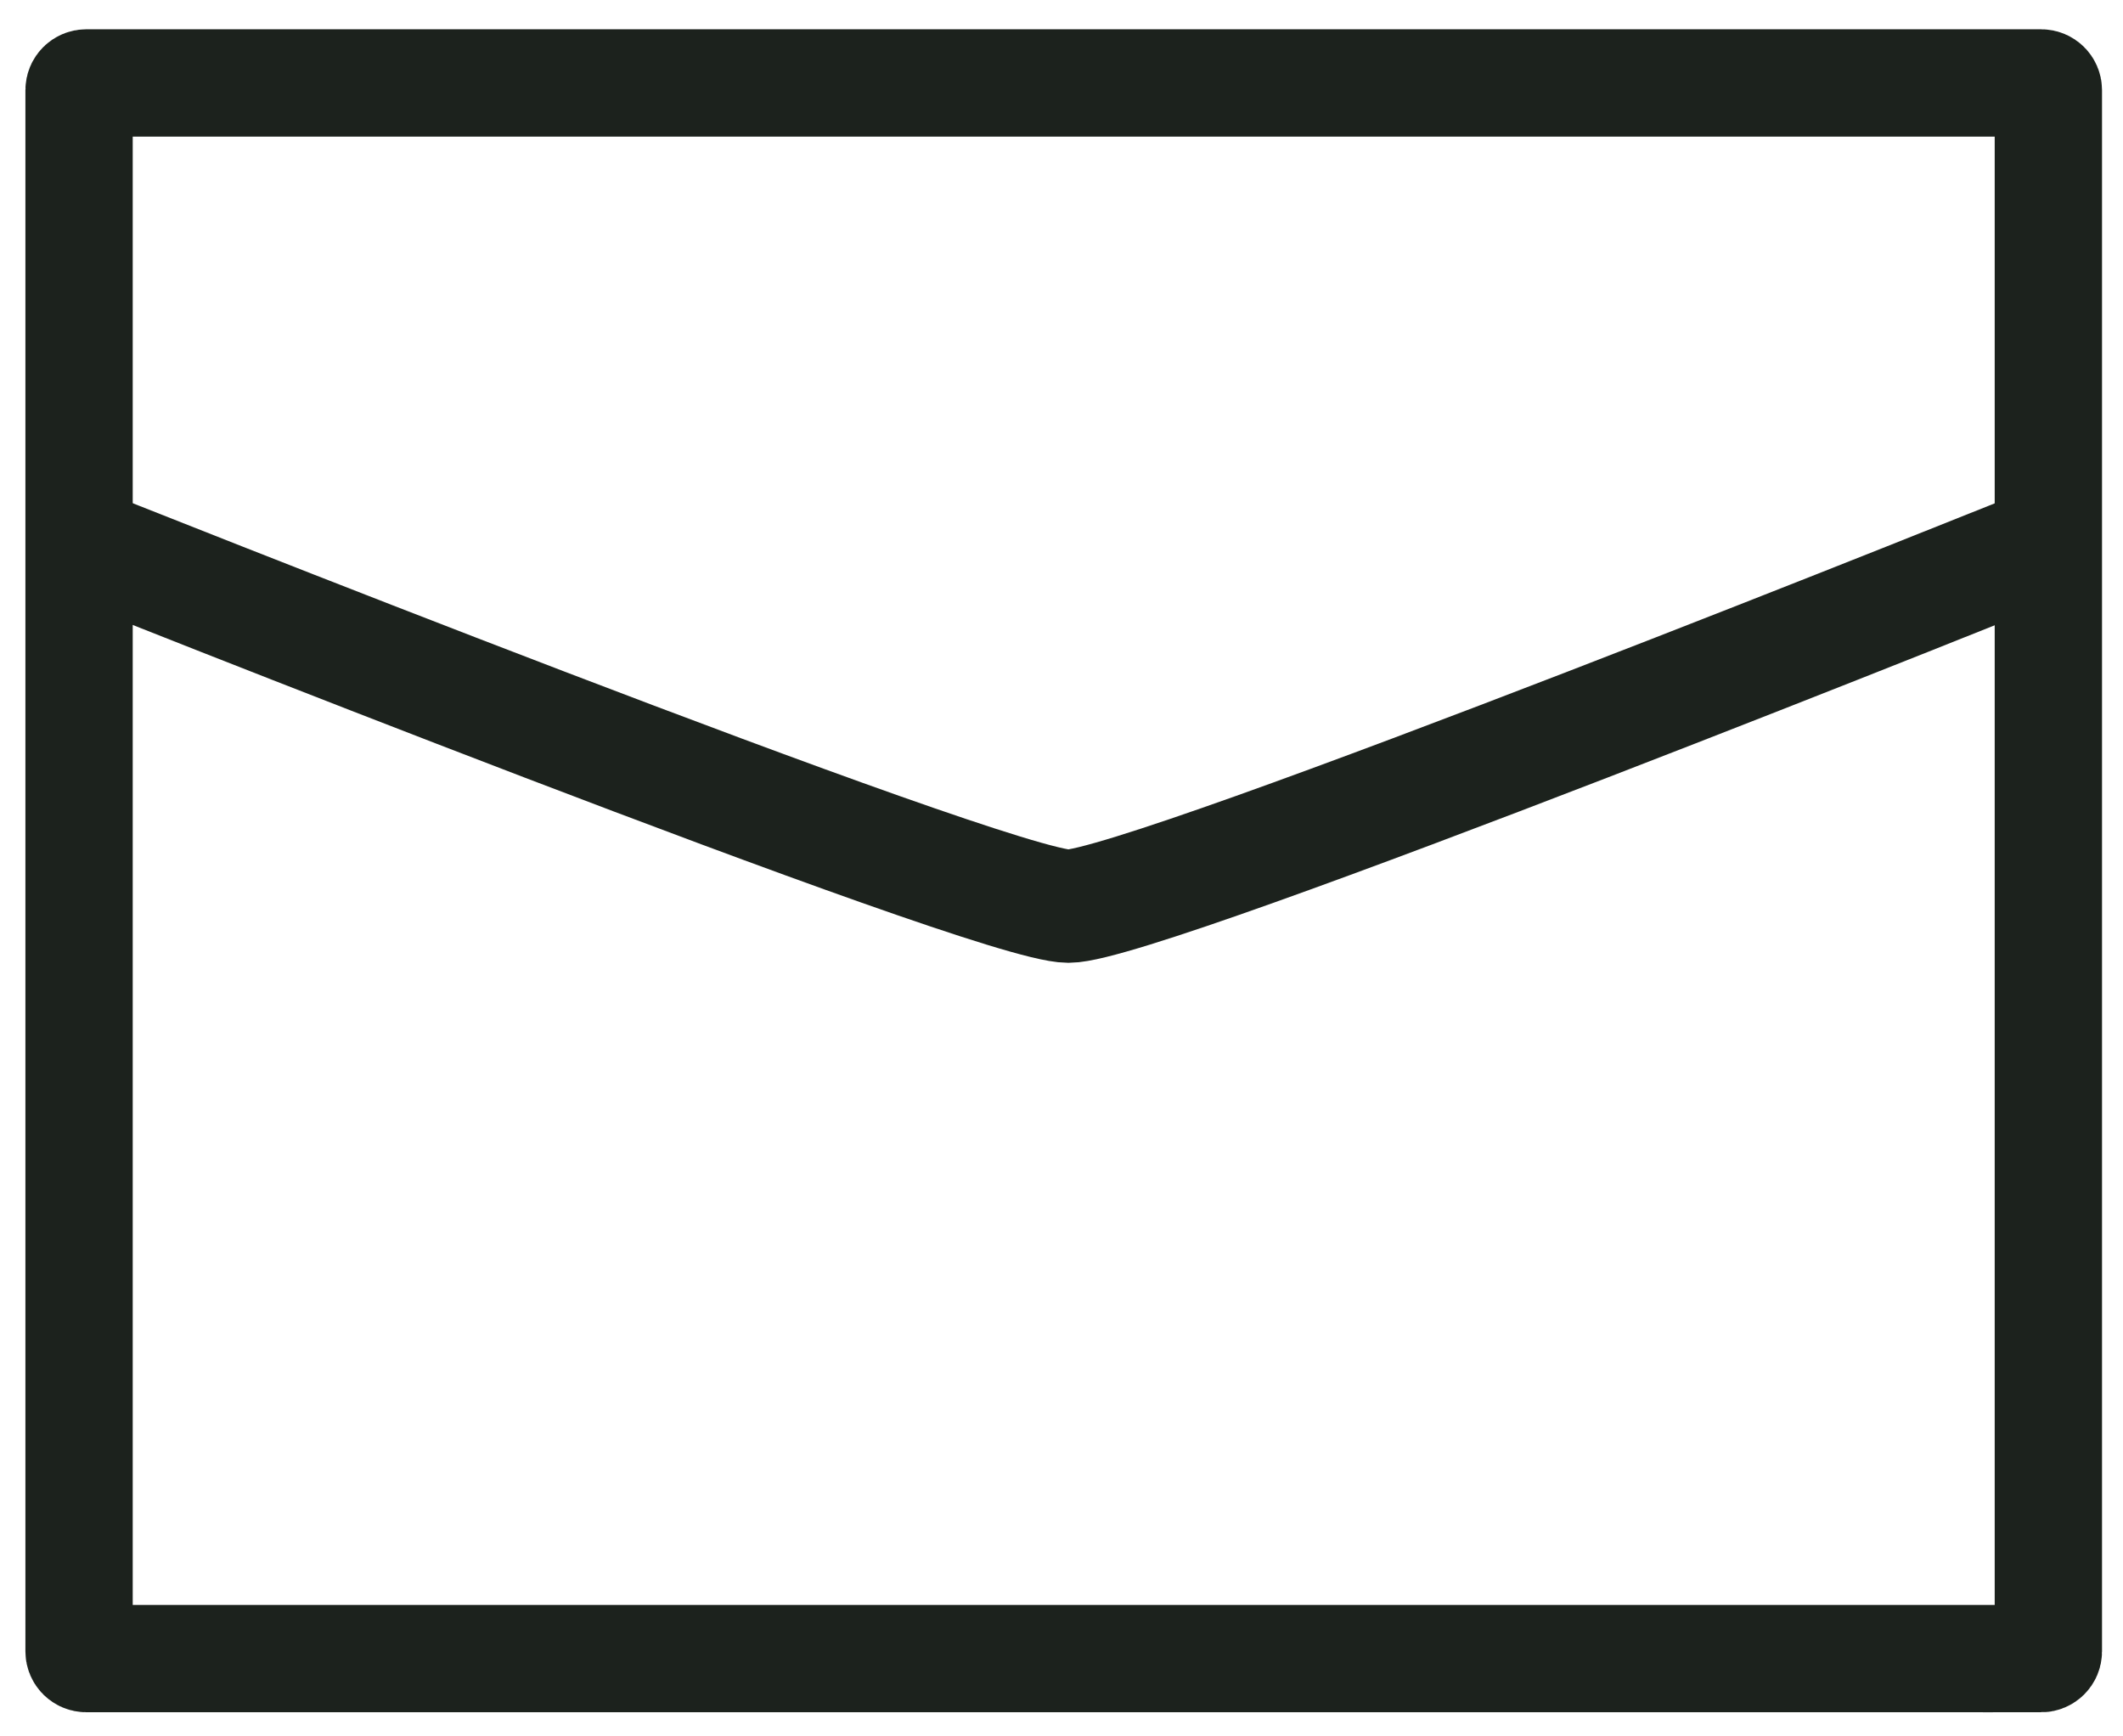
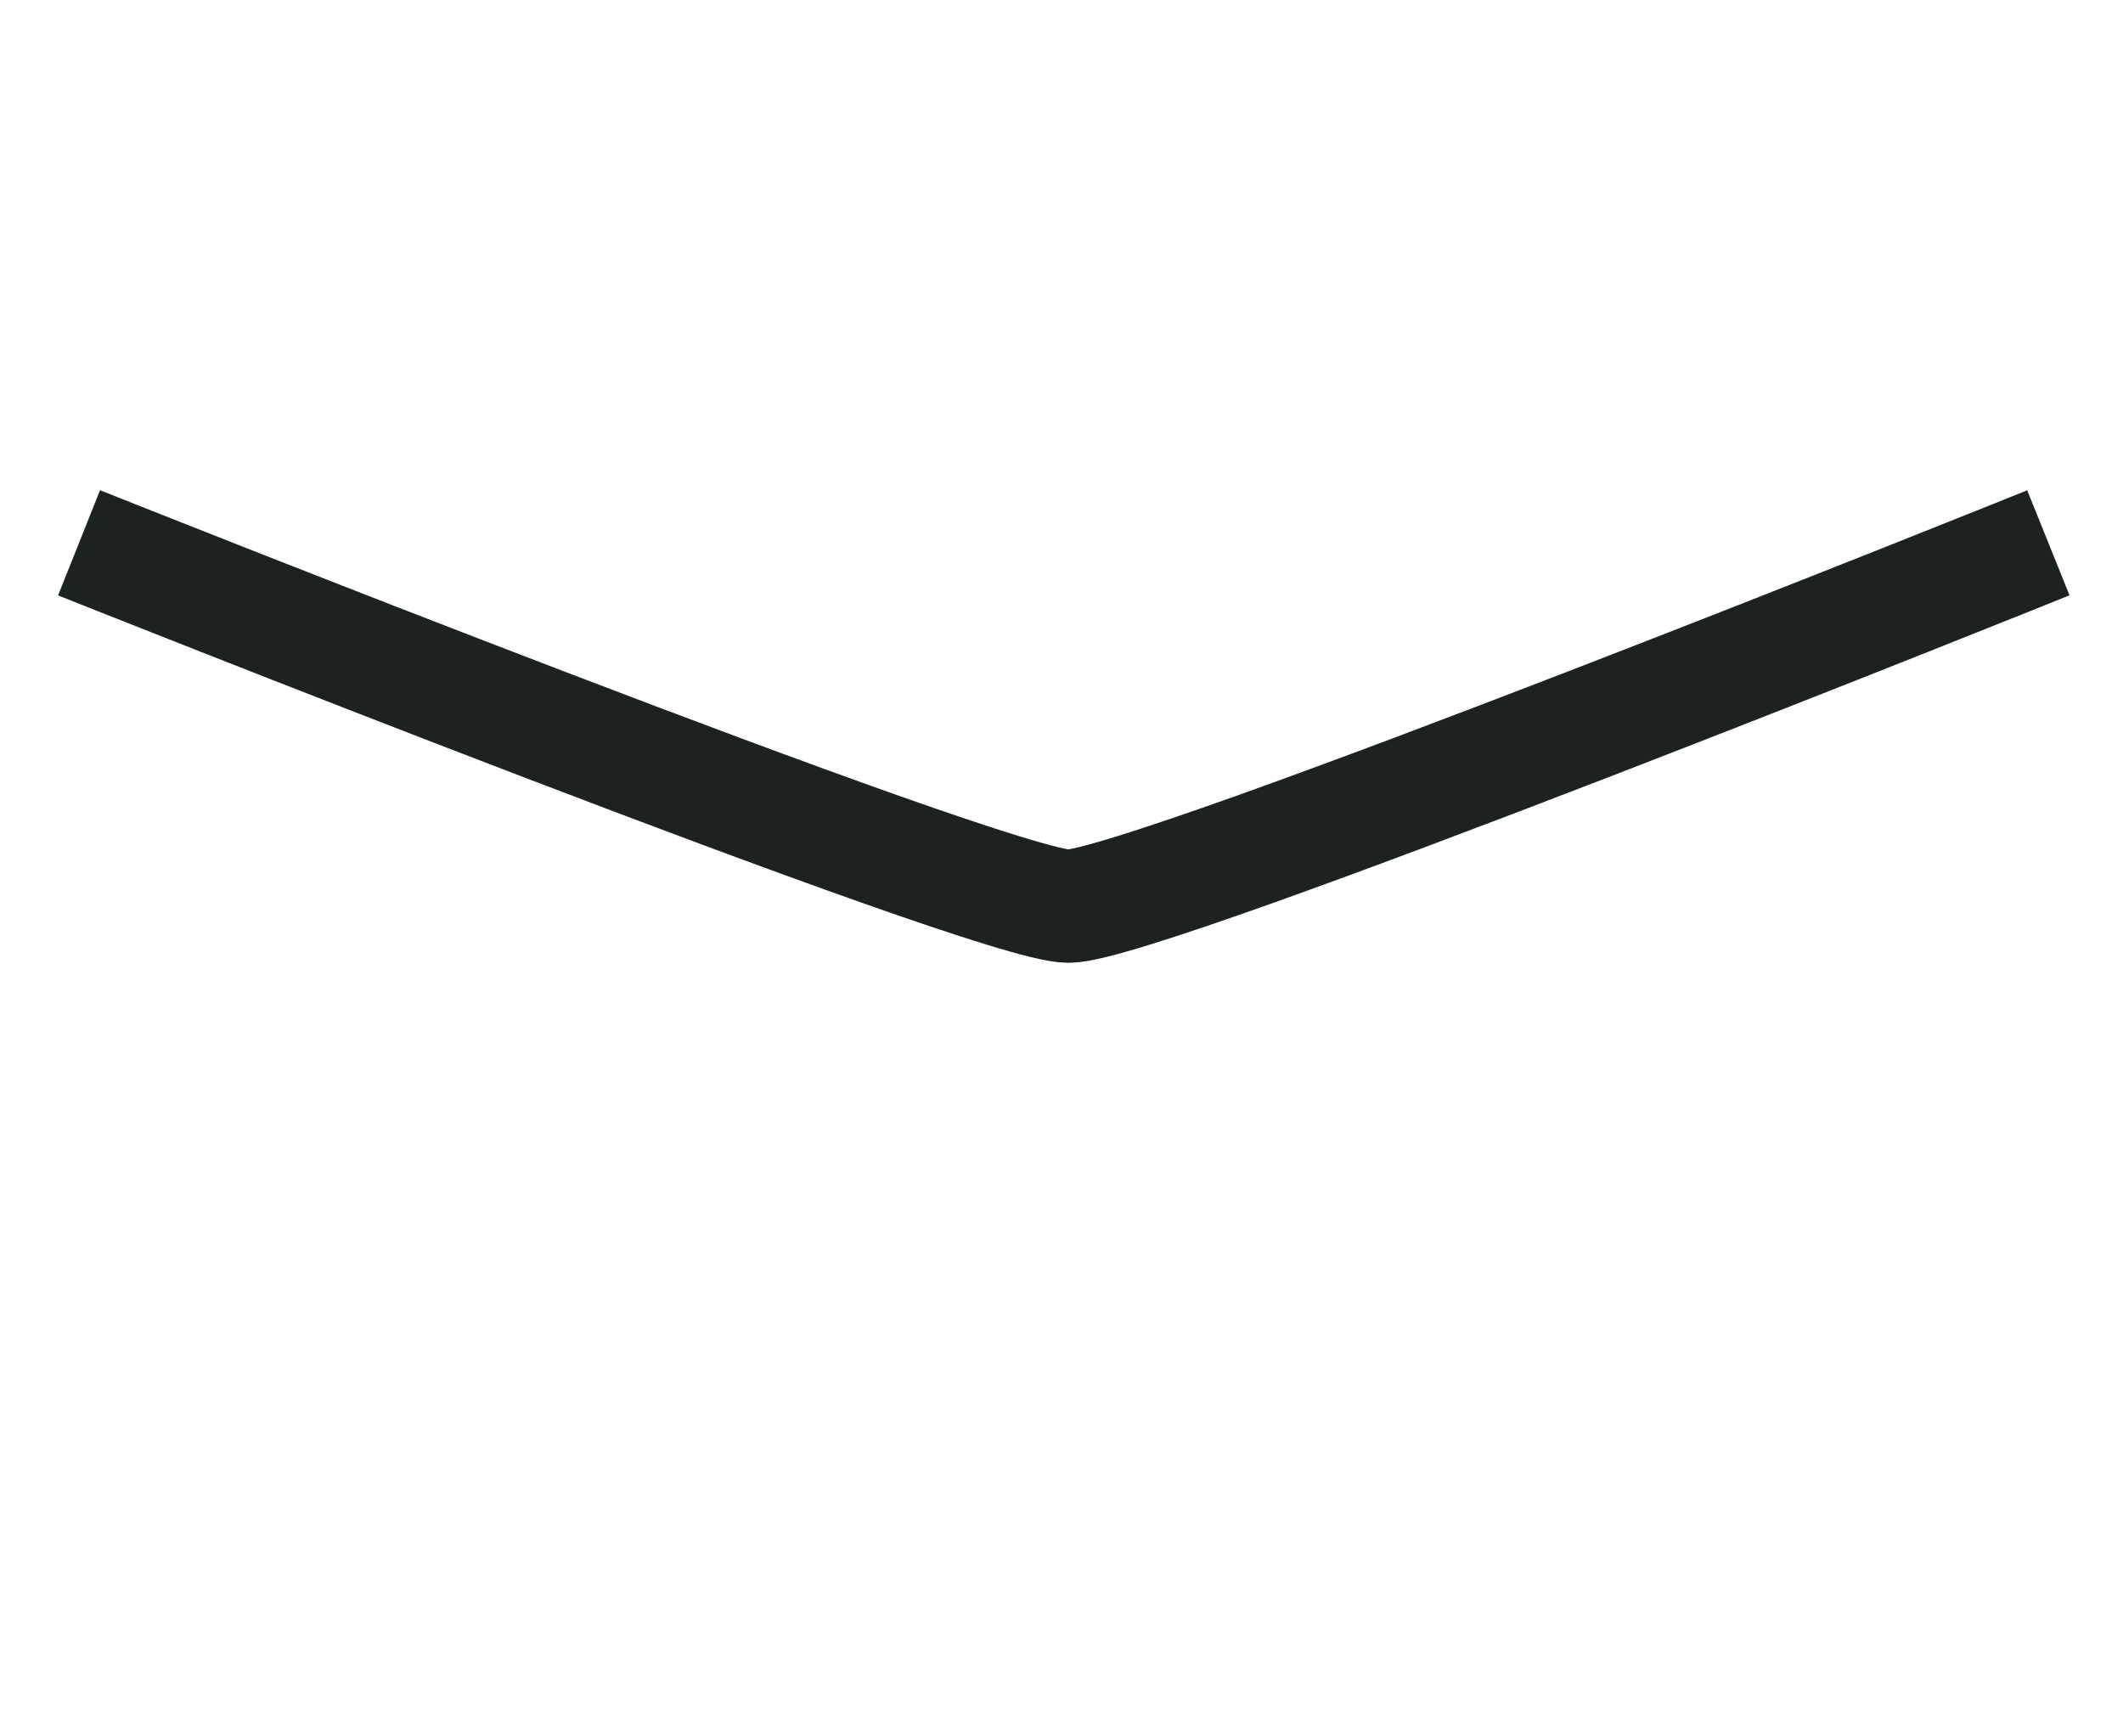
<svg xmlns="http://www.w3.org/2000/svg" id="Fonts" viewBox="0 0 527.64 431.31">
  <defs>
    <style>
      .cls-1 {
        stroke-width: 28.14px;
      }

      .cls-1, .cls-2 {
        fill: none;
        stroke: #1c221d;
        stroke-miterlimit: 10;
      }

      .cls-2 {
        stroke-width: 26.67px;
      }
    </style>
  </defs>
-   <path class="cls-2" d="M507.3,412.16H21.44c-.98,0-1.79-.8-1.79-1.77V22.38c0-.97.81-1.77,1.79-1.77h485.86c.98,0,1.79.8,1.79,1.77v388.02c0,.97-.81,1.77-1.79,1.77Z" />
  <path class="cls-1" d="M509.09,134.89s-224.07,90.3-243.55,90.3c-19.48,0-245.89-90.3-245.89-90.3" />
</svg>